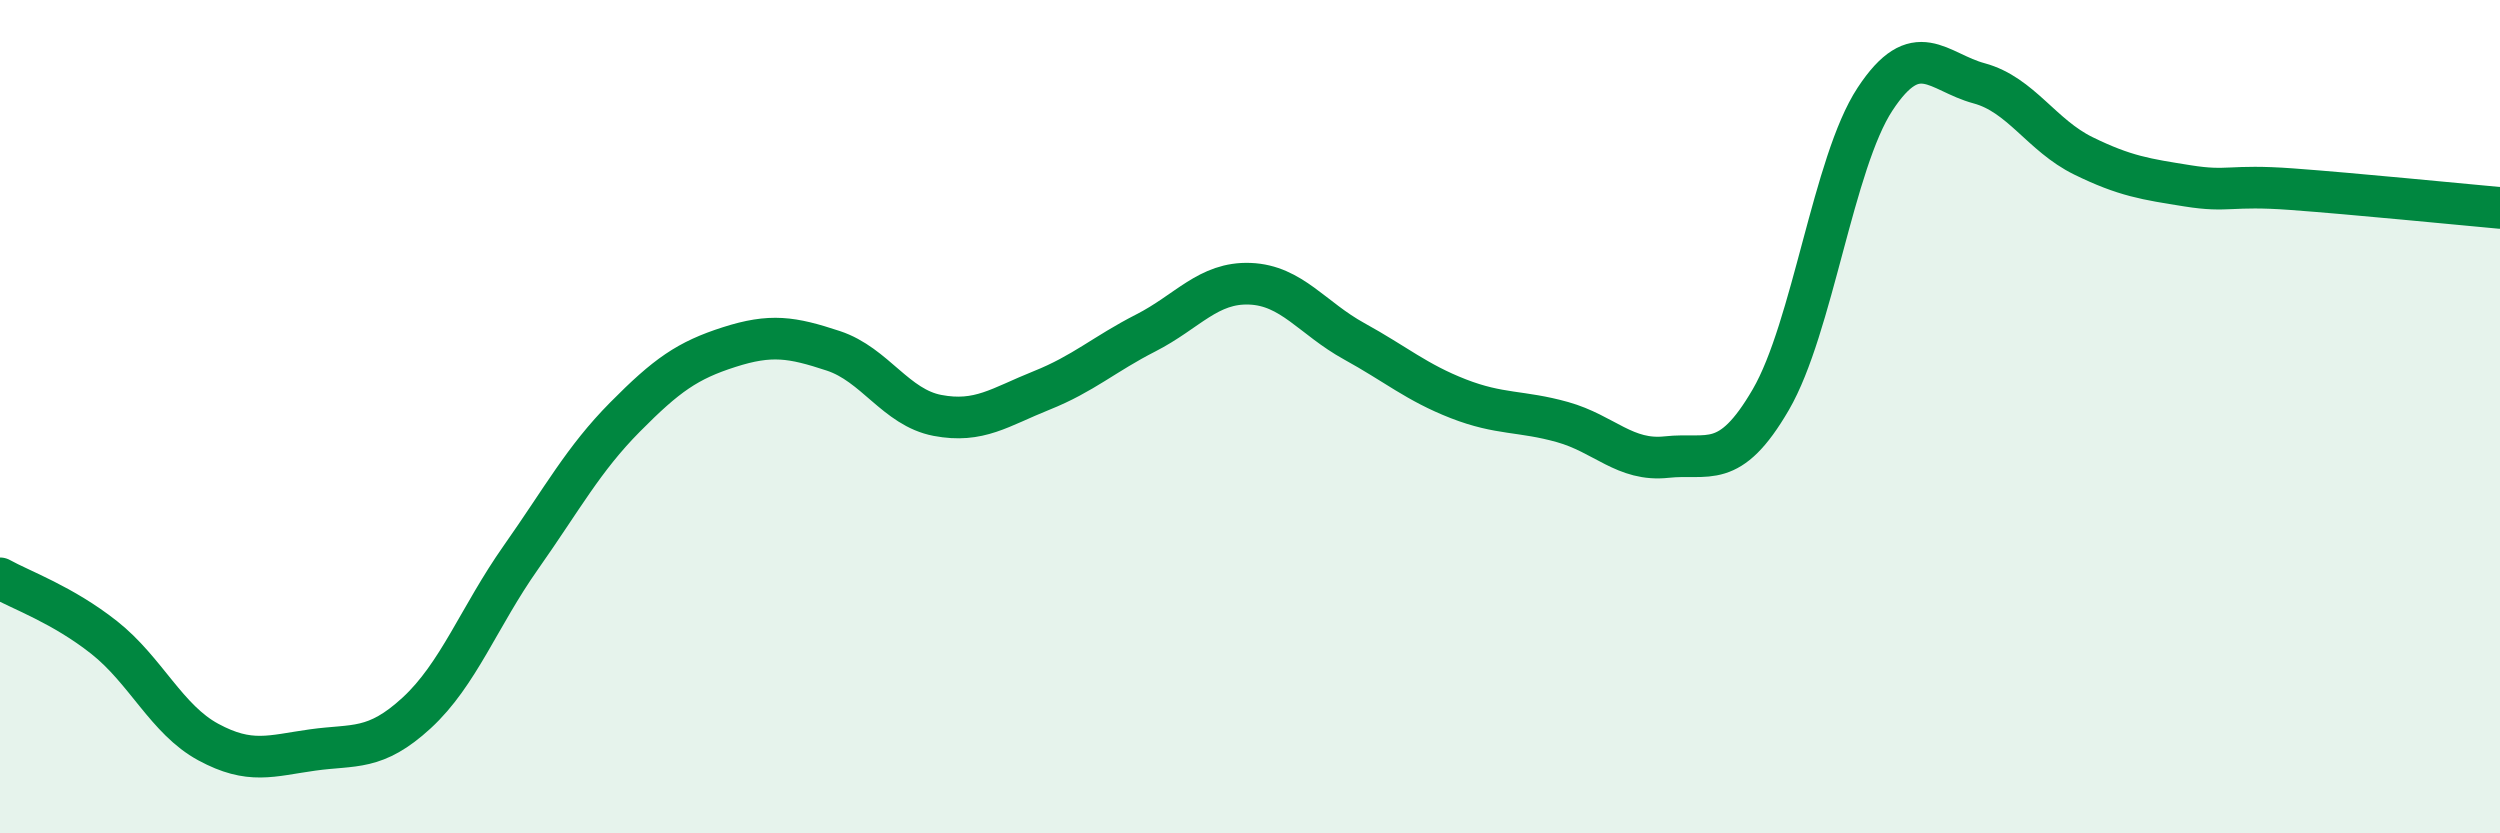
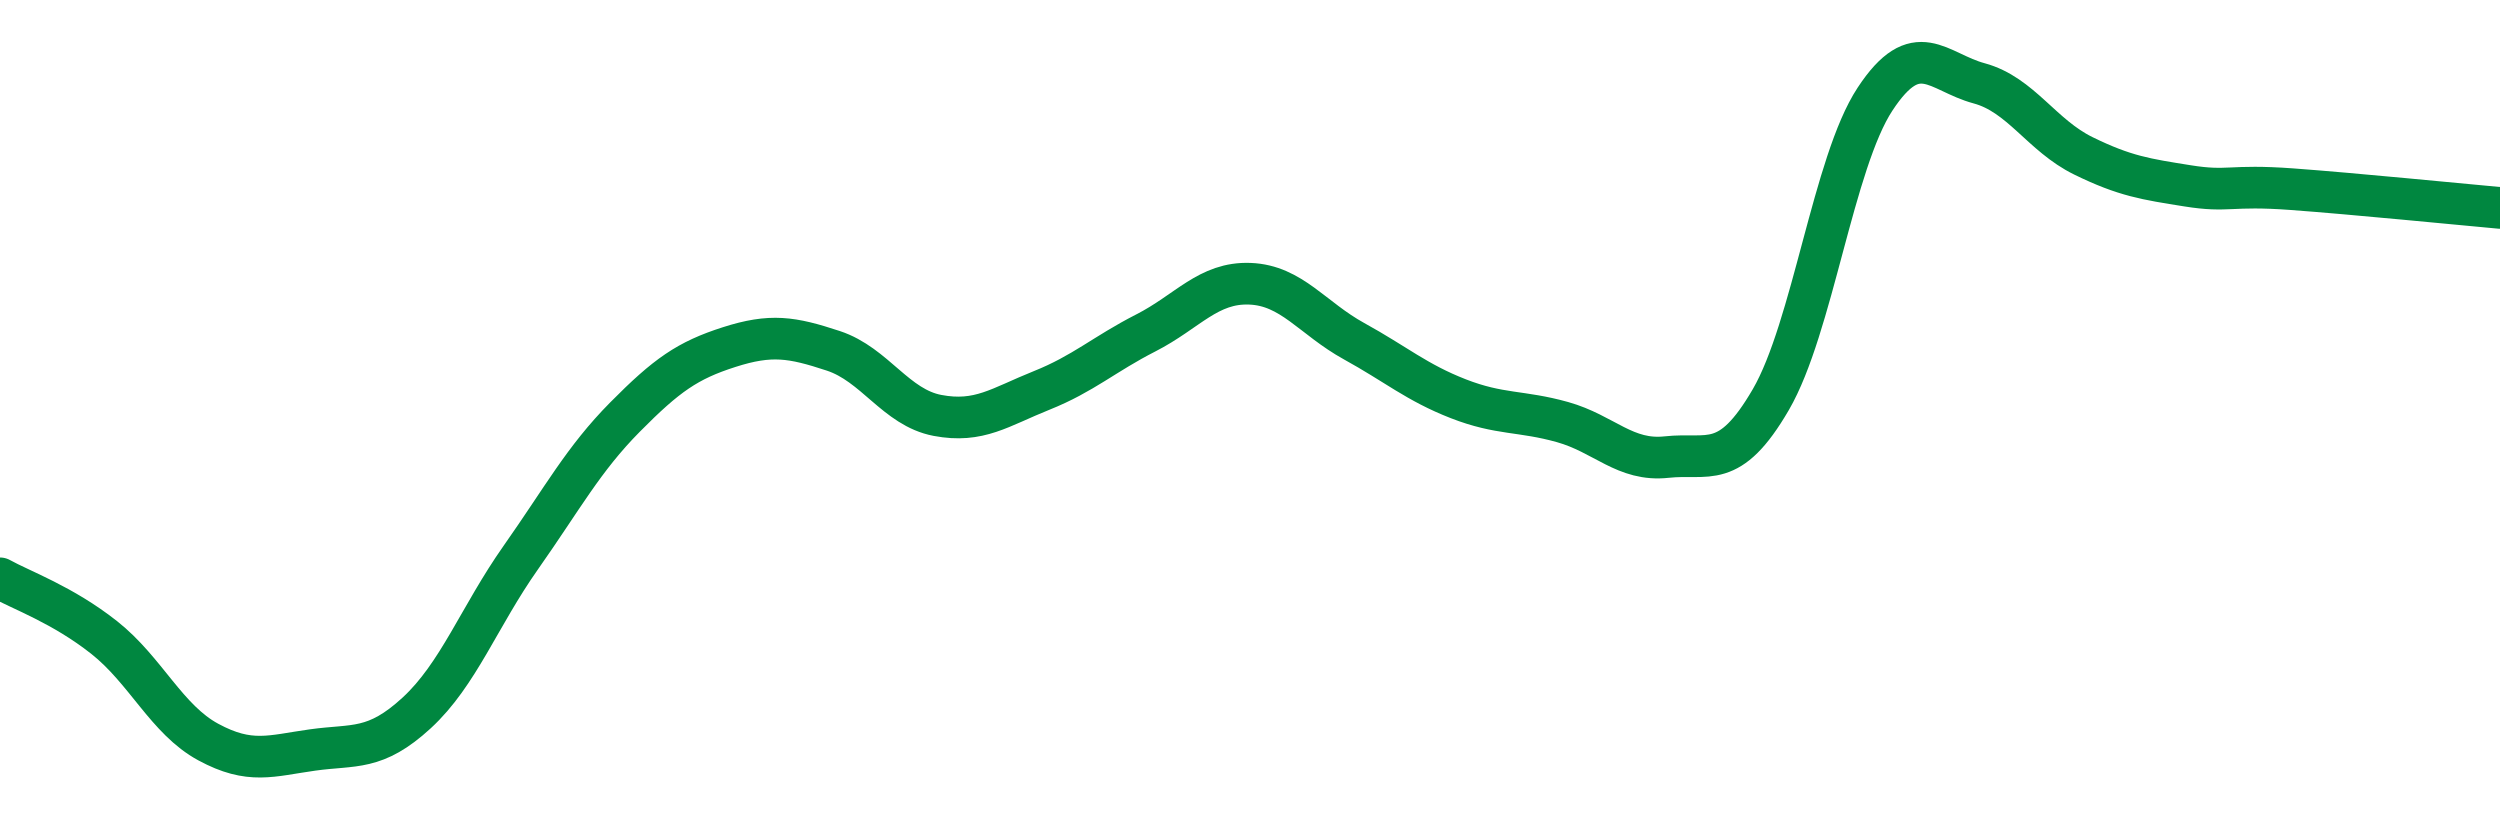
<svg xmlns="http://www.w3.org/2000/svg" width="60" height="20" viewBox="0 0 60 20">
-   <path d="M 0,13.88 C 0.5,14.16 1.5,14.51 2.5,15.3 C 3.5,16.09 4,17.27 5,17.81 C 6,18.35 6.5,18.14 7.5,18 C 8.5,17.86 9,18.03 10,17.11 C 11,16.19 11.5,14.8 12.5,13.38 C 13.5,11.96 14,11.02 15,10.01 C 16,9 16.5,8.65 17.5,8.33 C 18.5,8.01 19,8.09 20,8.42 C 21,8.75 21.5,9.78 22.5,9.97 C 23.5,10.16 24,9.77 25,9.37 C 26,8.97 26.5,8.5 27.5,7.99 C 28.5,7.48 29,6.77 30,6.81 C 31,6.85 31.5,7.64 32.5,8.19 C 33.5,8.74 34,9.18 35,9.57 C 36,9.96 36.5,9.85 37.5,10.13 C 38.5,10.41 39,11.08 40,10.97 C 41,10.86 41.5,11.31 42.5,9.59 C 43.5,7.87 44,3.9 45,2.38 C 46,0.86 46.5,1.73 47.5,2 C 48.5,2.27 49,3.25 50,3.74 C 51,4.23 51.5,4.3 52.5,4.46 C 53.5,4.62 53.5,4.43 55,4.54 C 56.5,4.65 59,4.9 60,4.99L60 20L0 20Z" fill="#008740" opacity="0.1" stroke-linecap="round" stroke-linejoin="round" />
  <path d="M 0,13.88 C 0.5,14.16 1.5,14.51 2.5,15.3 C 3.5,16.09 4,17.27 5,17.81 C 6,18.35 6.5,18.14 7.5,18 C 8.5,17.86 9,18.03 10,17.11 C 11,16.19 11.5,14.8 12.5,13.38 C 13.5,11.96 14,11.02 15,10.01 C 16,9 16.5,8.65 17.5,8.33 C 18.5,8.01 19,8.09 20,8.42 C 21,8.75 21.5,9.78 22.5,9.97 C 23.5,10.16 24,9.77 25,9.37 C 26,8.97 26.5,8.5 27.5,7.99 C 28.5,7.48 29,6.77 30,6.81 C 31,6.85 31.5,7.64 32.5,8.19 C 33.5,8.74 34,9.18 35,9.57 C 36,9.96 36.5,9.85 37.5,10.13 C 38.5,10.41 39,11.08 40,10.97 C 41,10.86 41.5,11.31 42.5,9.59 C 43.5,7.87 44,3.9 45,2.38 C 46,0.86 46.5,1.73 47.5,2 C 48.5,2.27 49,3.25 50,3.74 C 51,4.23 51.5,4.3 52.5,4.46 C 53.5,4.62 53.5,4.43 55,4.54 C 56.5,4.65 59,4.9 60,4.99" stroke="#008740" stroke-width="1" fill="none" stroke-linecap="round" stroke-linejoin="round" />
</svg>